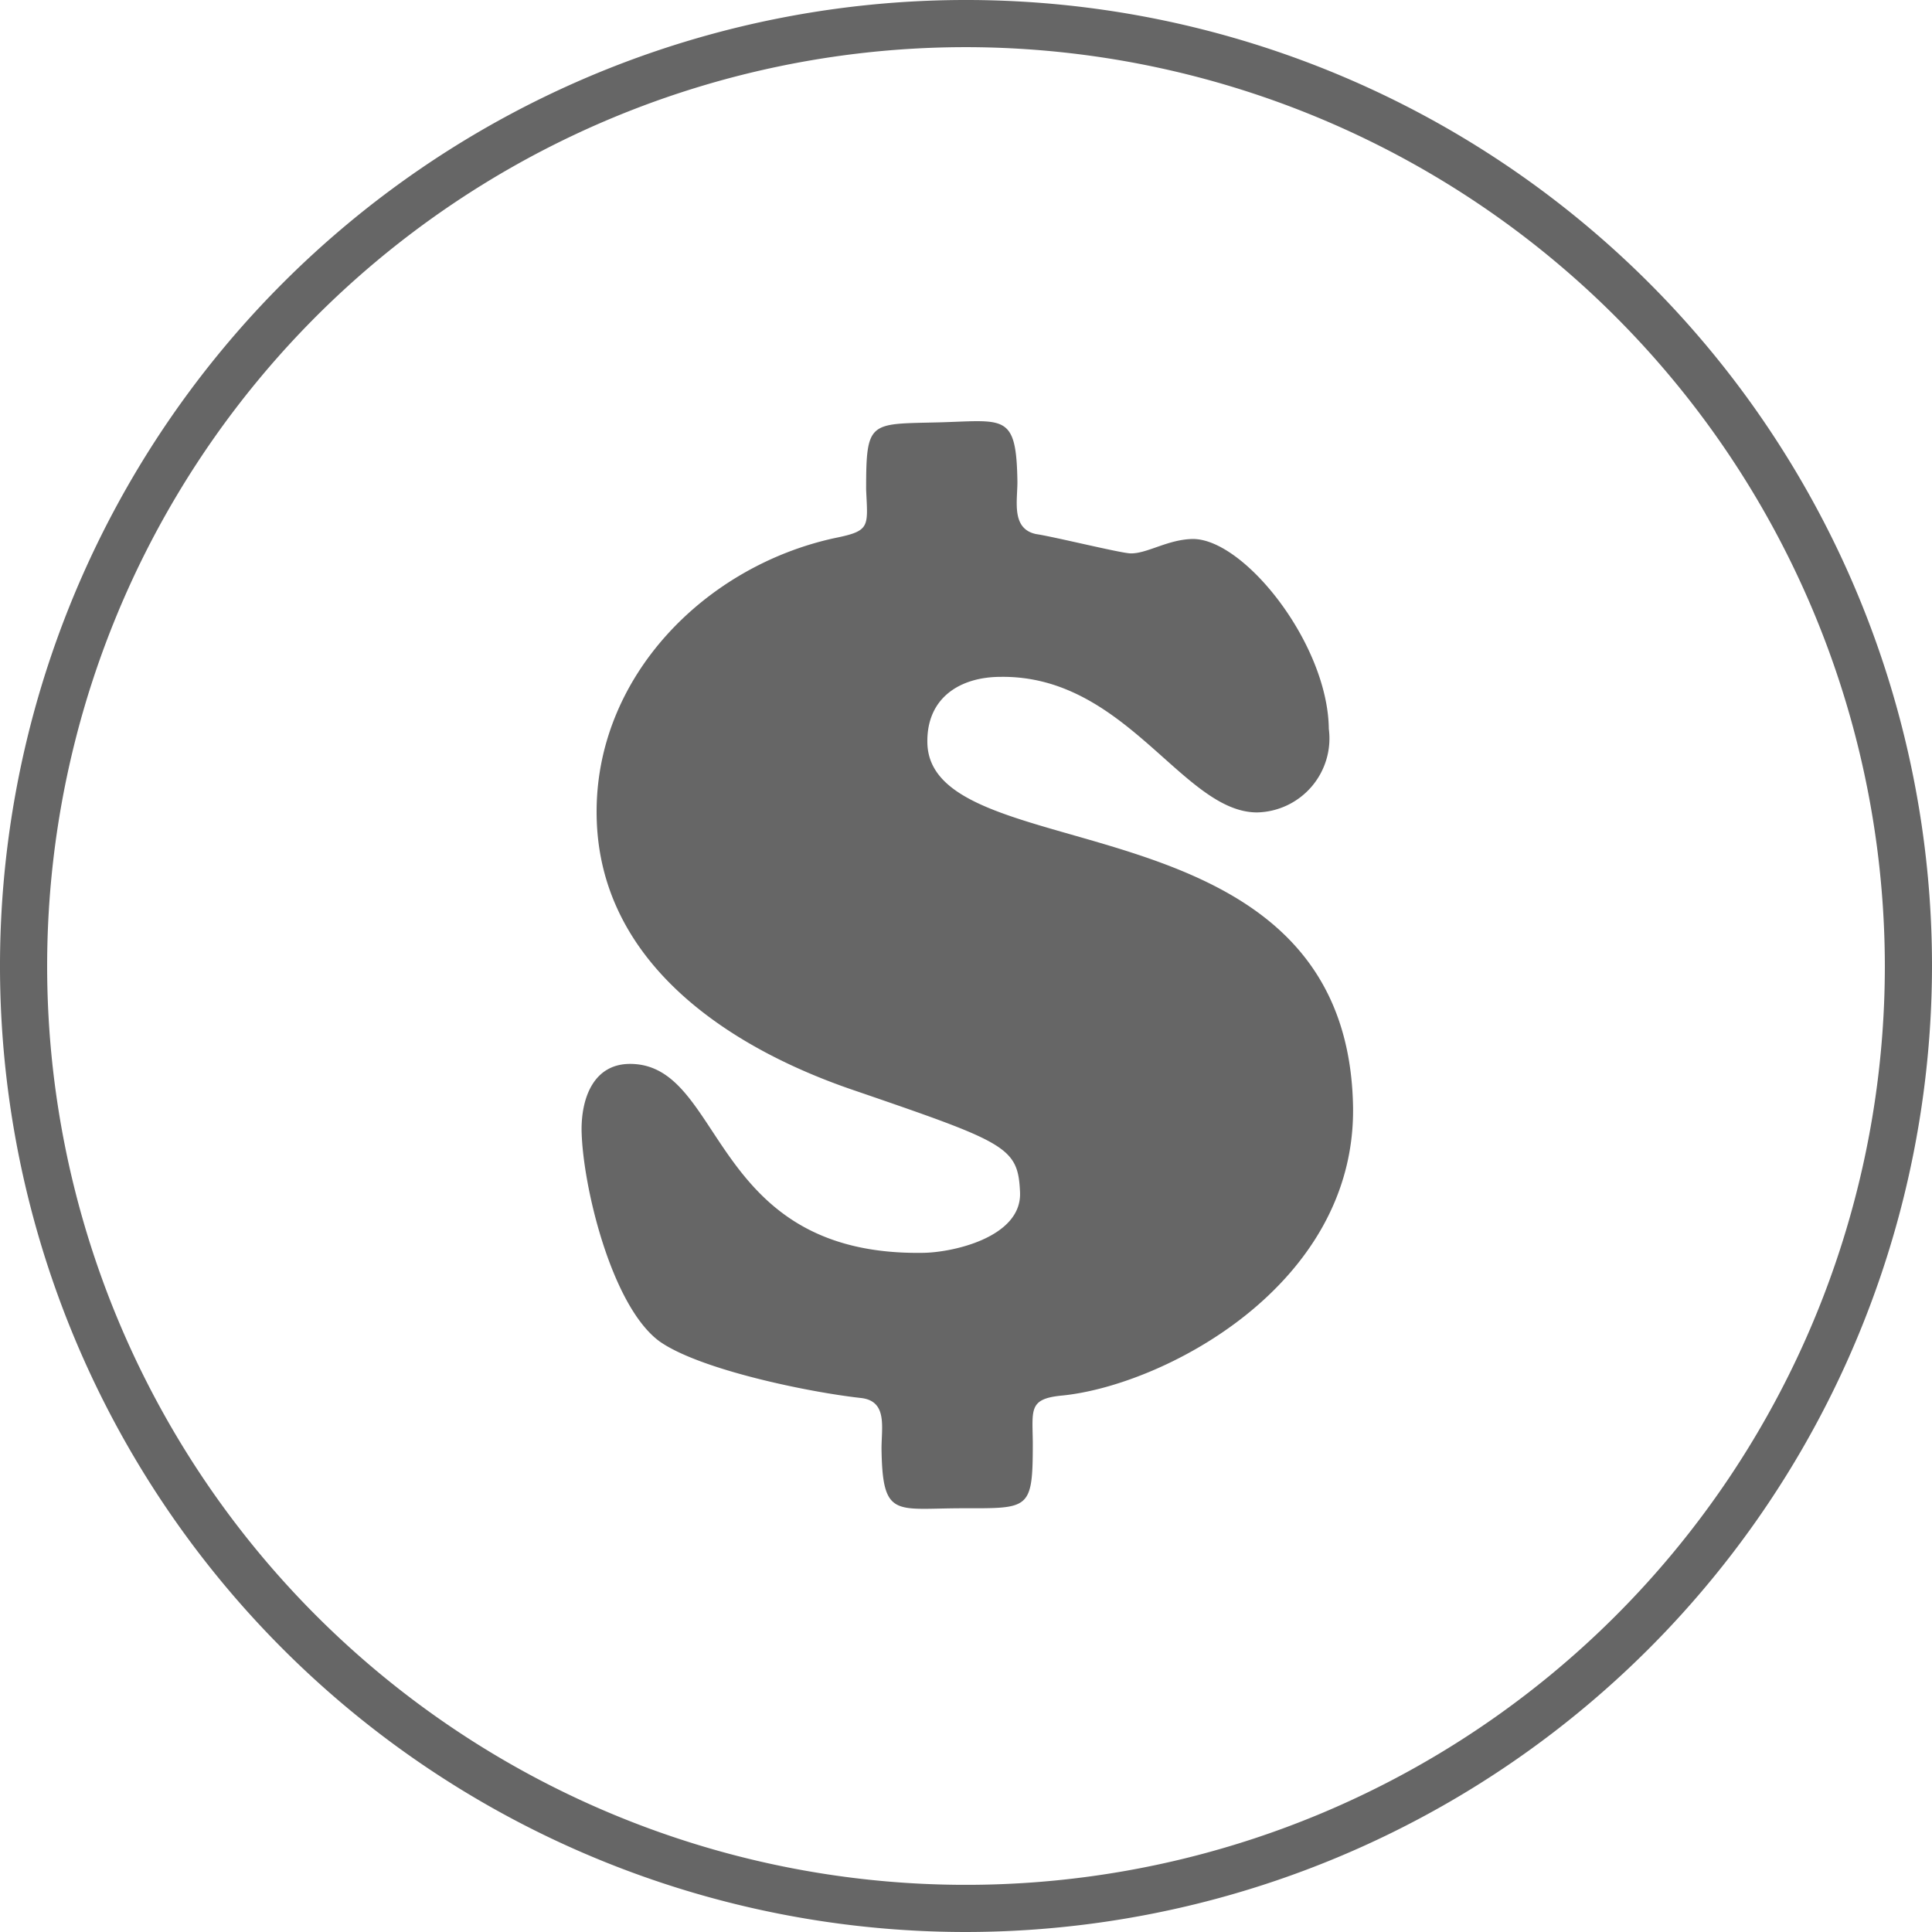
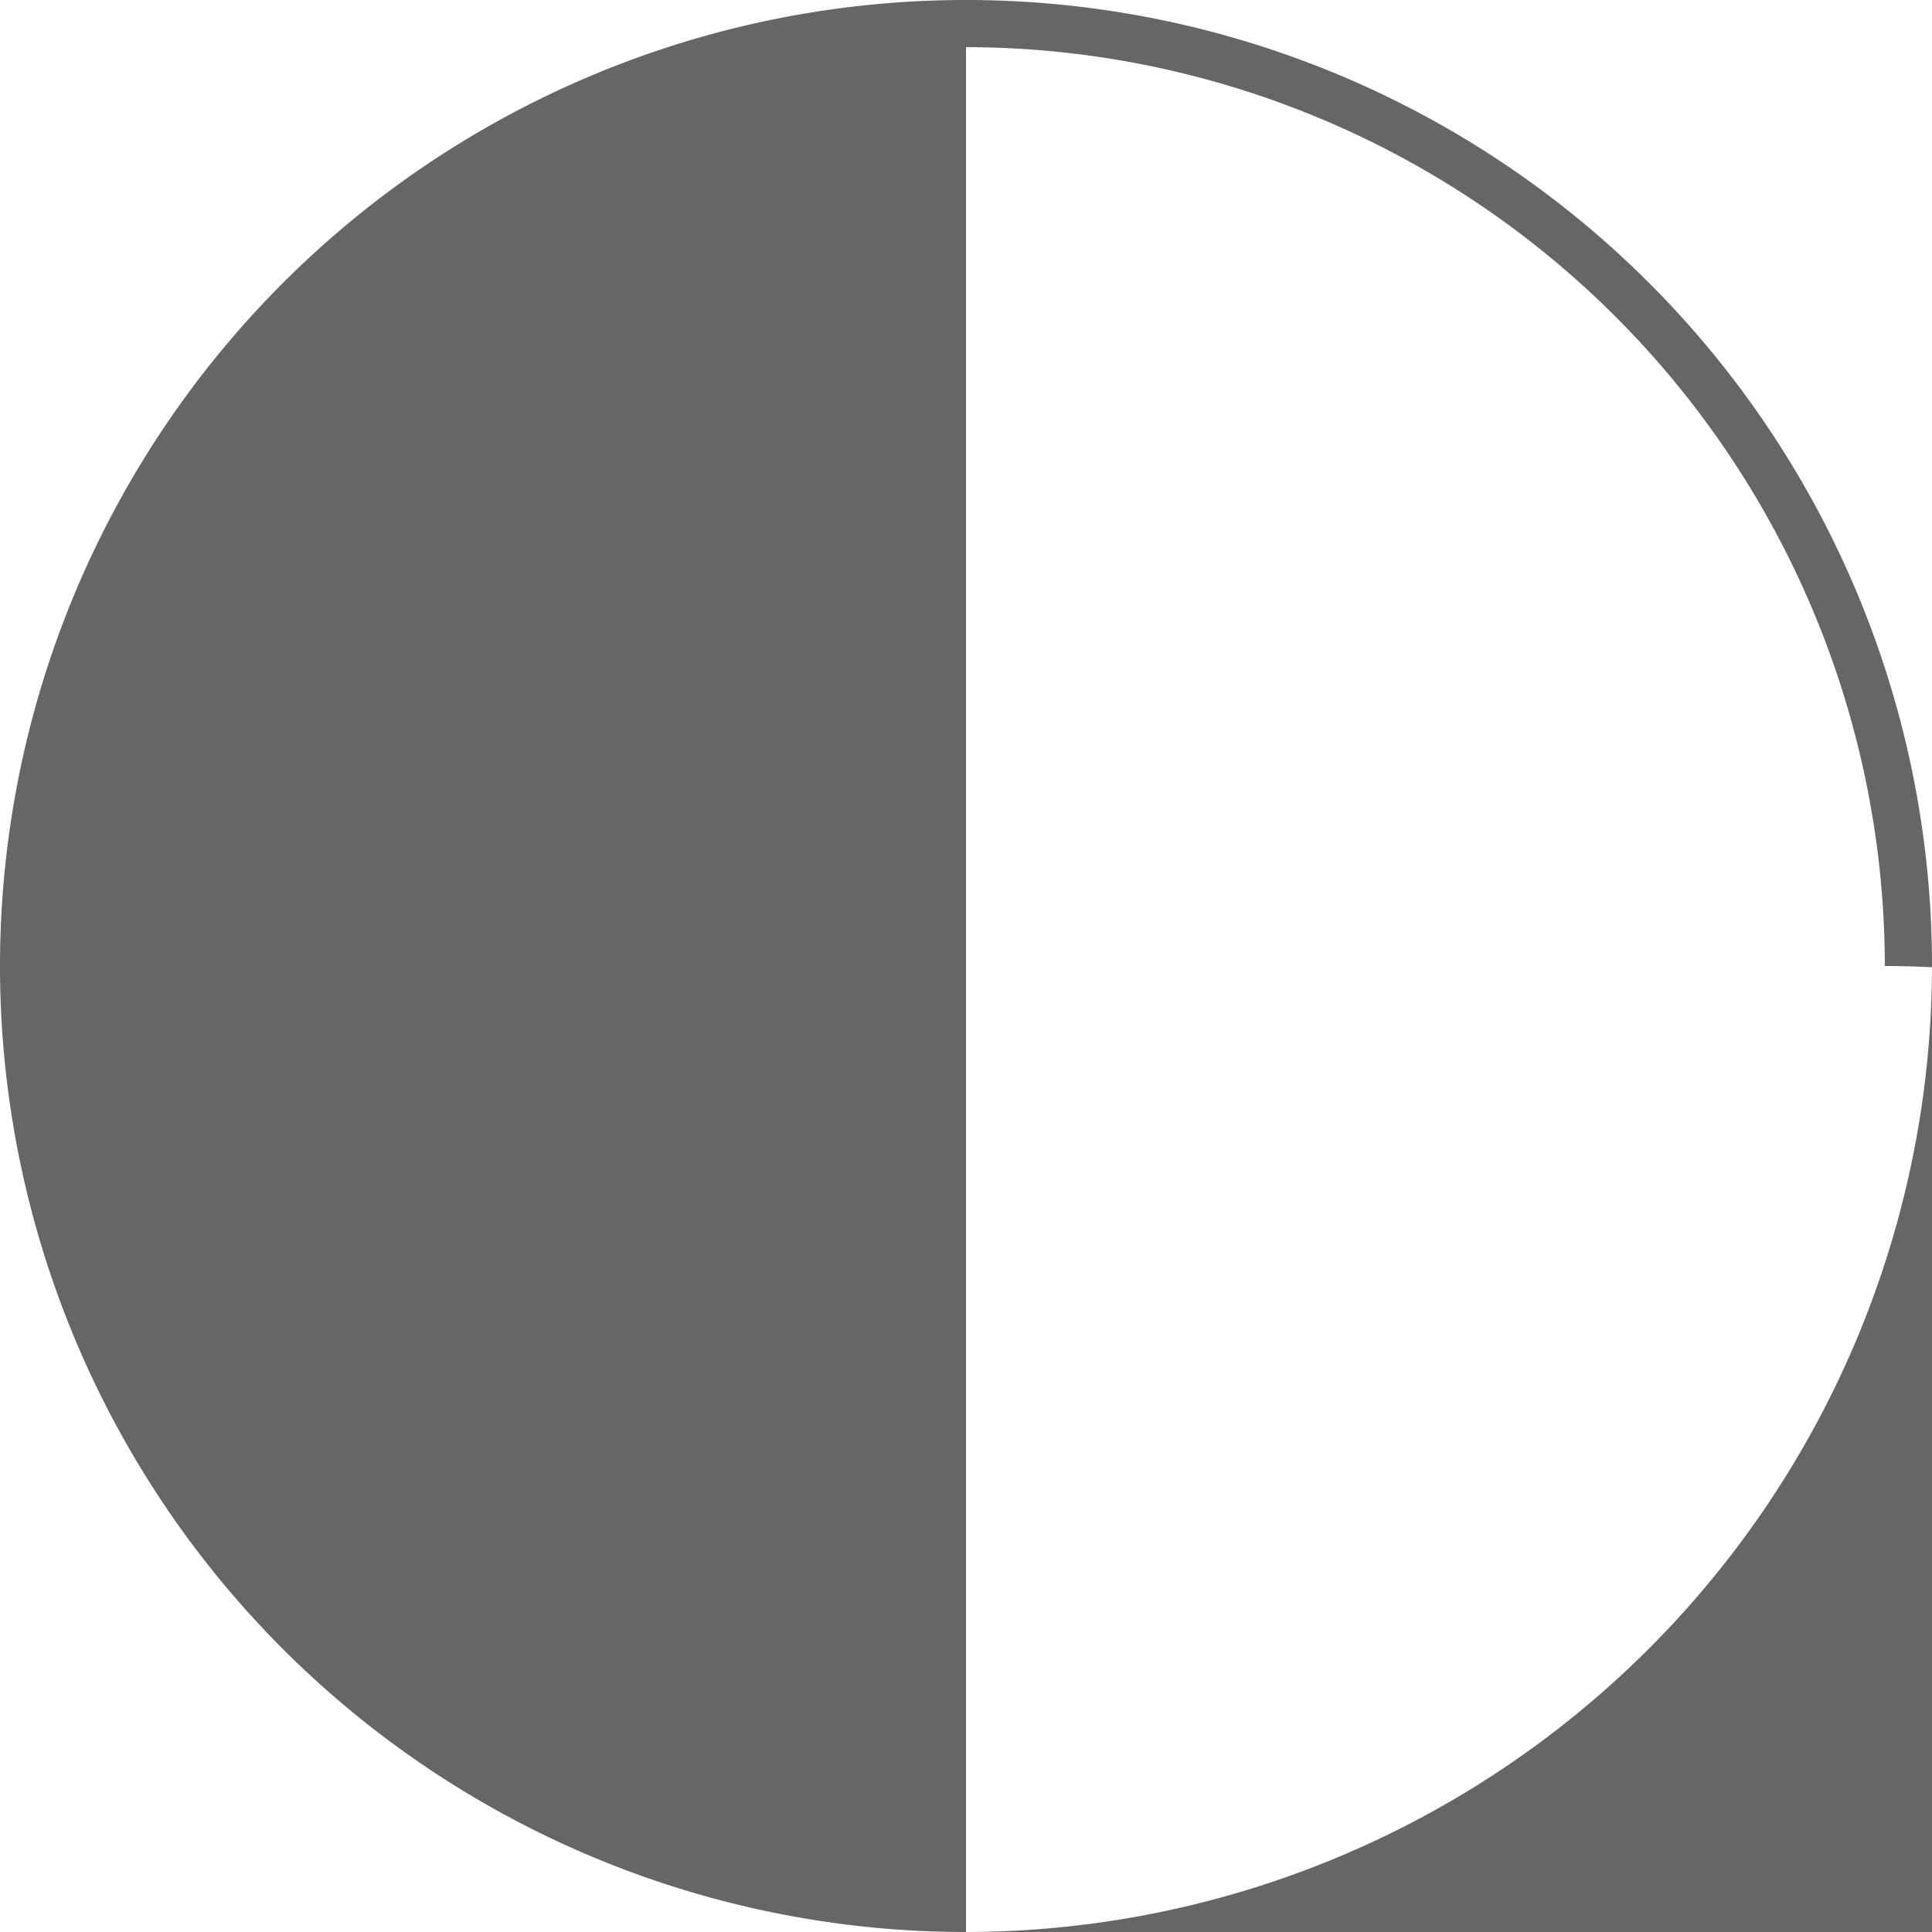
<svg xmlns="http://www.w3.org/2000/svg" viewBox="0 0 59 59">
  <defs>
    <style>.cls-1{fill:#666;}</style>
  </defs>
  <title>Asset 2</title>
  <g id="Layer_2" data-name="Layer 2">
    <g id="Layer_1-2" data-name="Layer 1">
-       <path class="cls-1" d="M29.5,59A29.5,29.5,0,1,1,59,29.5,29.53,29.53,0,0,1,29.5,59Zm0-57.56A28.06,28.06,0,1,0,57.56,29.5,28.09,28.09,0,0,0,29.5,1.44Z" />
-       <path class="cls-1" d="M40.58,22.26a2.26,2.26,0,0,1-2.19,2.55c-2.27,0-4-4.19-7.83-4.14-1.22,0-2.26.62-2.24,2,.05,4,12.83,1.46,13,11.13.08,5.5-5.85,8.53-8.91,8.82-1,.1-.88.43-.87,1.44,0,2.06-.1,2-2.15,2s-2.44.32-2.47-1.82c0-.67.19-1.47-.65-1.55-1.6-.18-4.89-.86-6.12-1.72-1.48-1.07-2.37-4.8-2.39-6.48,0-1,.39-2,1.48-2,2.9,0,2.39,5.85,8.91,5.77.92,0,3.06-.47,3-1.85s-.4-1.51-5-3.09c-3.84-1.29-7.87-3.89-7.93-8.42-.06-4.21,3.3-7.61,7.28-8.47,1.09-.22,1-.34.95-1.48,0-2.1.1-2,2.16-2.05s2.43-.32,2.46,1.82c0,.59-.19,1.43.57,1.59.55.08,2.65.6,2.9.59.51,0,1.13-.43,1.89-.44C38,16.46,40.55,19.66,40.58,22.26Z" />
+       <path class="cls-1" d="M29.5,59A29.5,29.5,0,1,1,59,29.5,29.53,29.53,0,0,1,29.5,59ZA28.06,28.06,0,1,0,57.56,29.5,28.09,28.09,0,0,0,29.5,1.44Z" />
    </g>
  </g>
</svg>